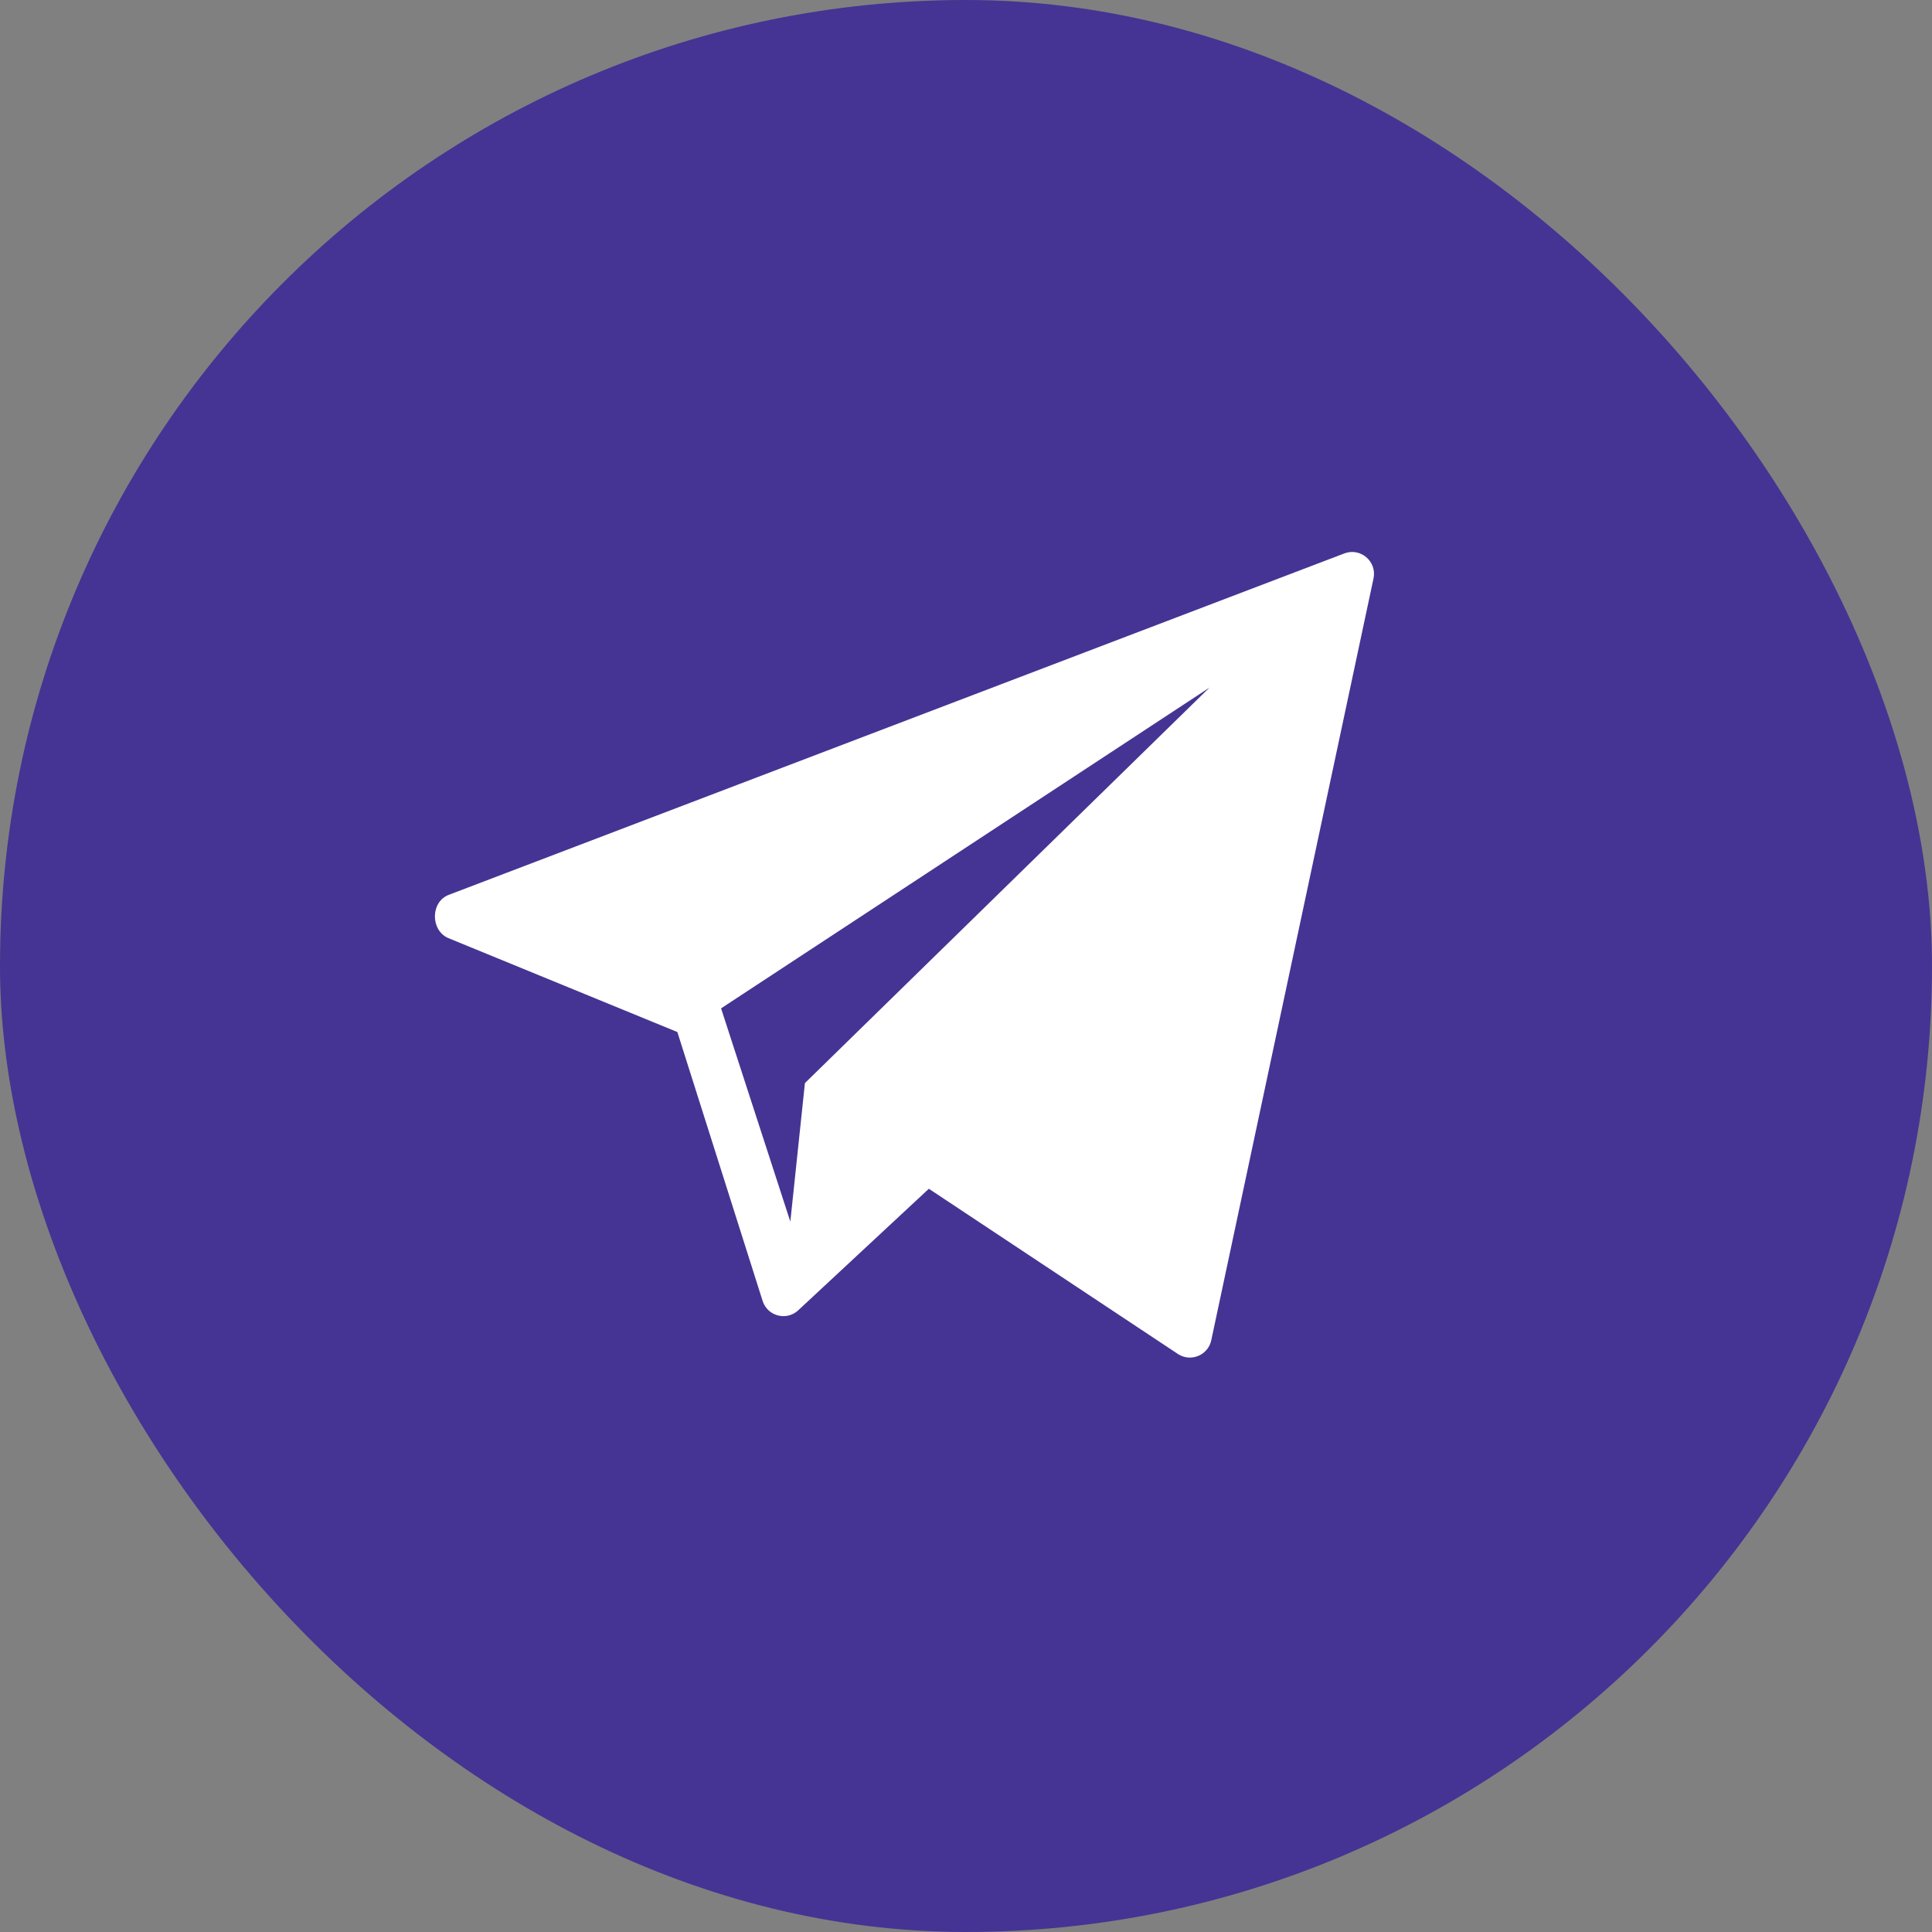
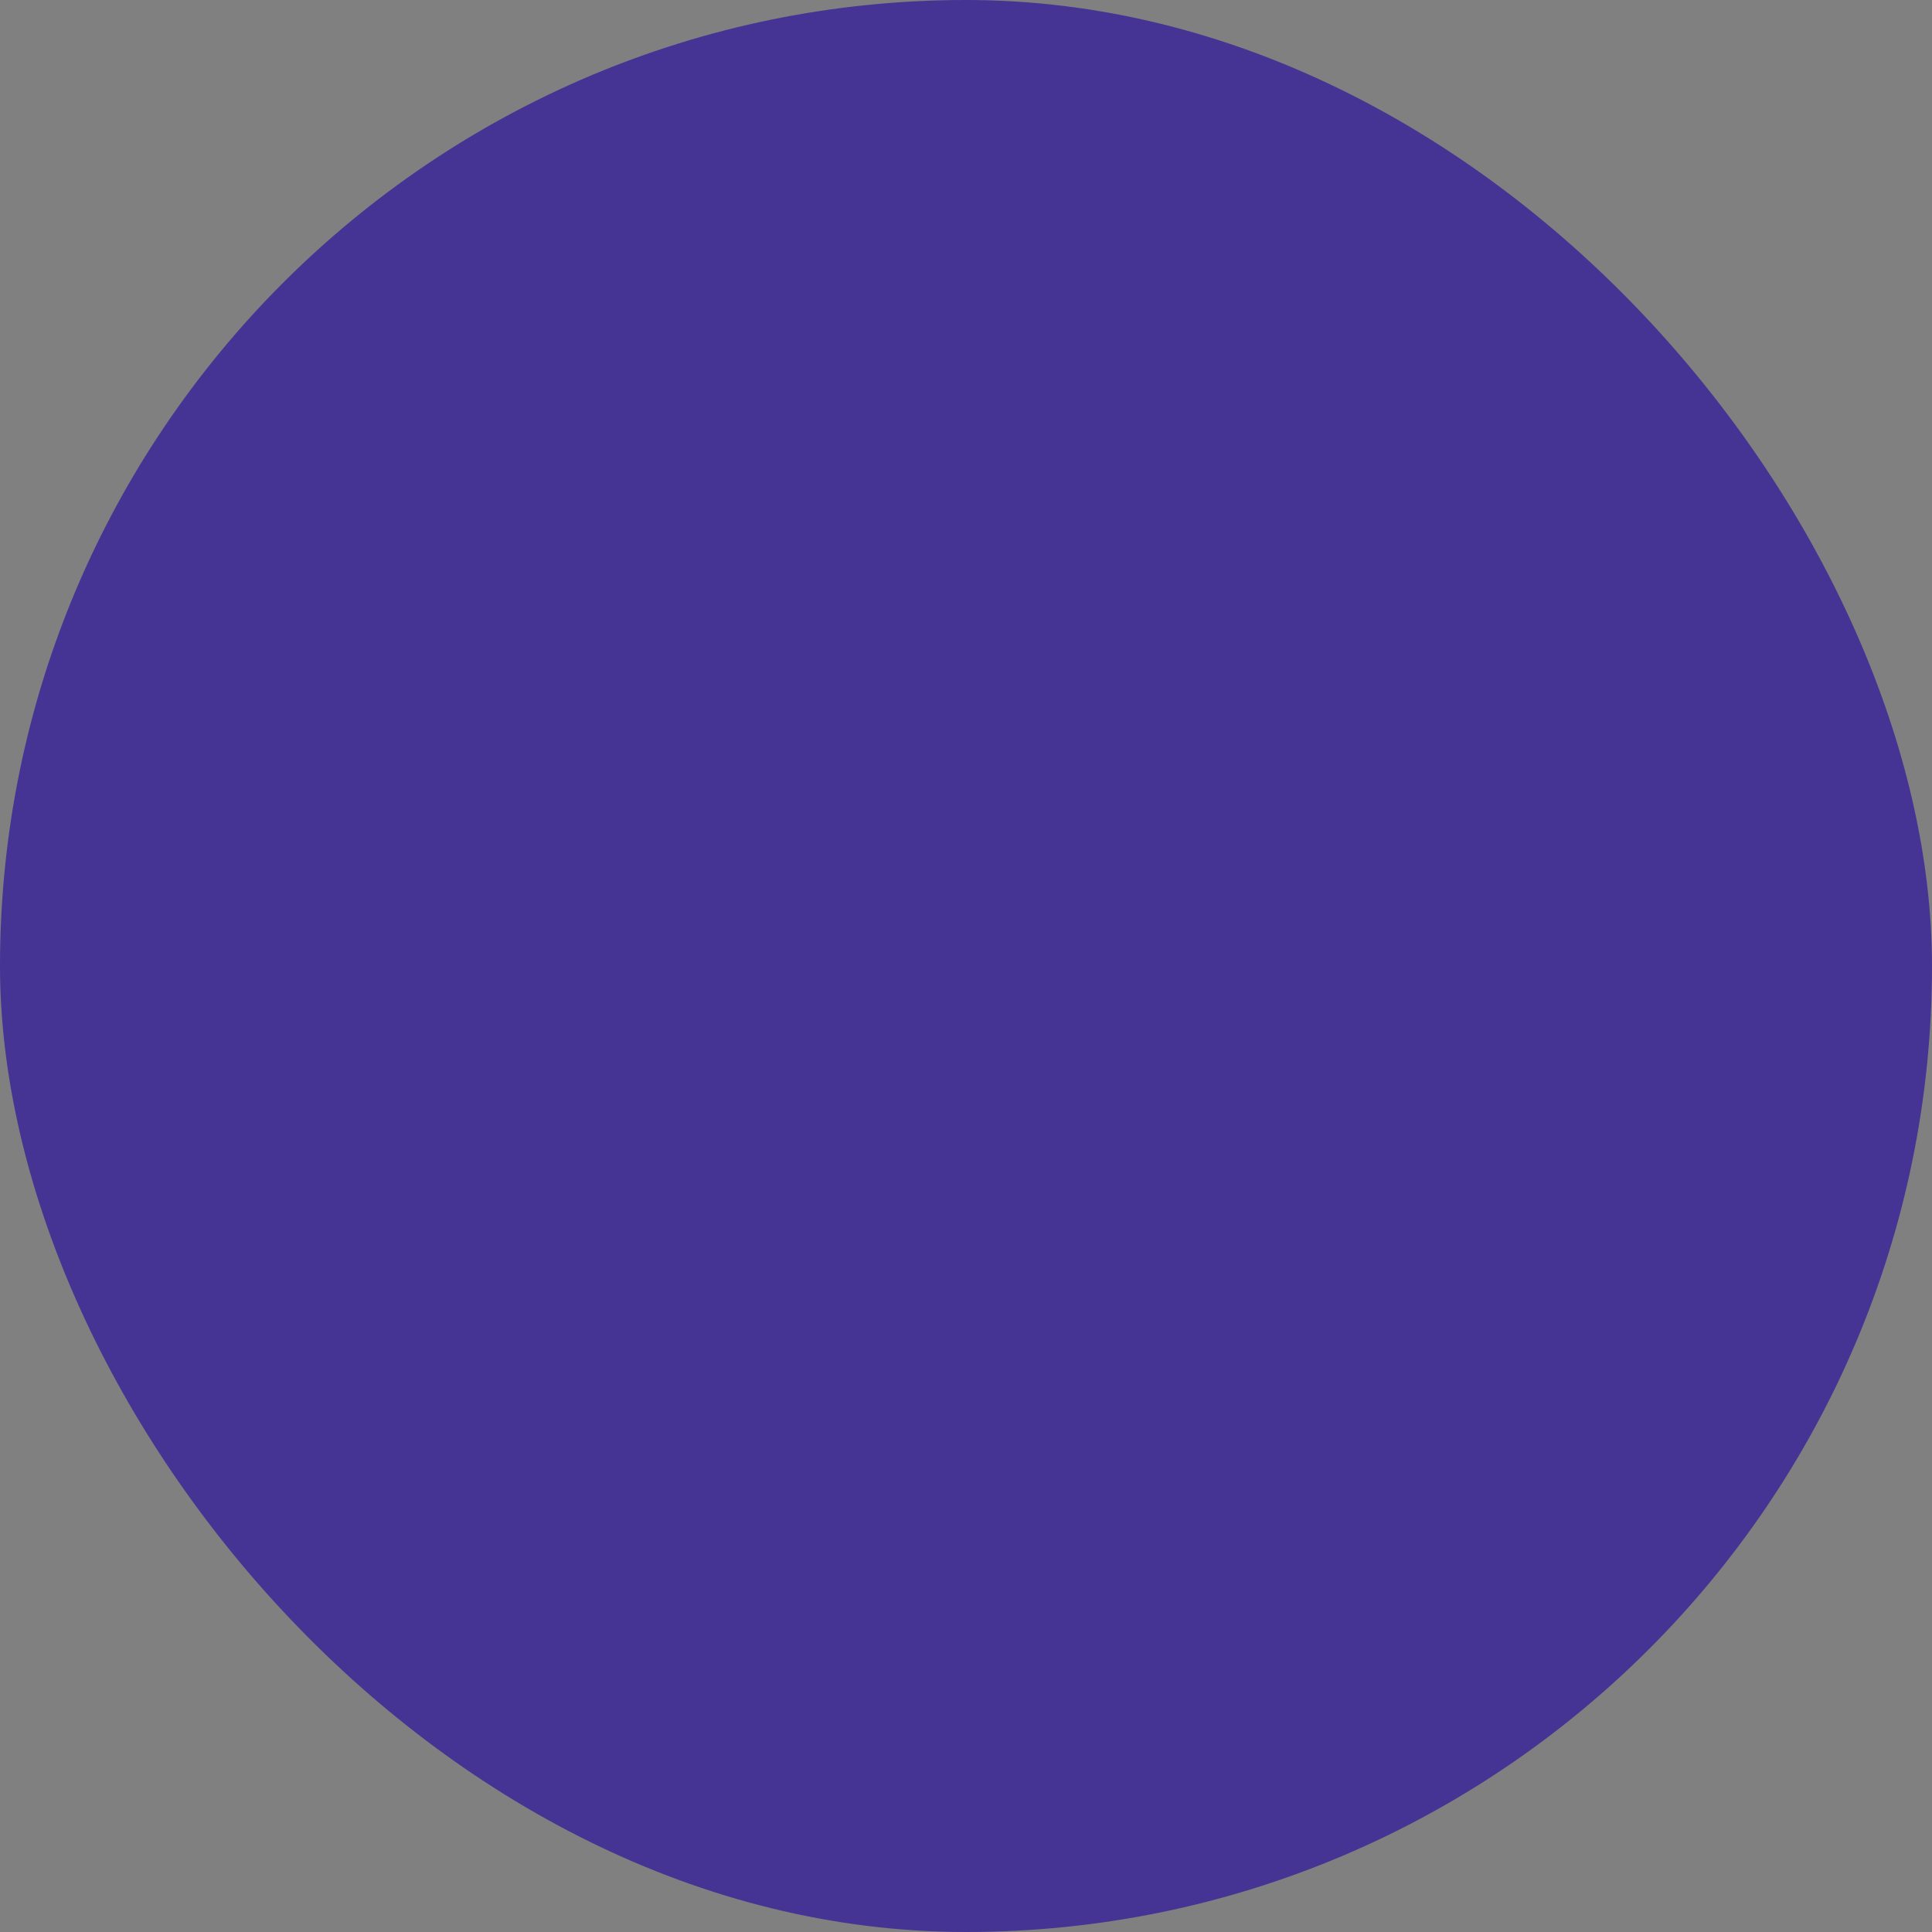
<svg xmlns="http://www.w3.org/2000/svg" width="40" height="40" viewBox="0 0 40 40" fill="none">
  <rect x="0" y="0" width="40" height="40" fill="#808080" stroke="none" />
  <rect width="40" height="40" rx="20" fill="#453493" />
-   <circle cx="20" cy="20" r="14" fill="white" />
-   <path d="M20 5C11.716 5 5 11.716 5 20C5 28.284 11.716 35 20 35C28.284 35 35 28.284 35 20C35 11.716 28.284 5 20 5ZM28.438 11.972L25.079 27.744C25.016 28.054 24.663 28.206 24.395 28.038L19.231 24.612L16.514 27.14C16.272 27.347 15.898 27.247 15.793 26.946L14.024 21.367L9.274 19.419C8.909 19.253 8.915 18.673 9.288 18.528L27.83 11.459C28.164 11.33 28.509 11.621 28.438 11.972Z" fill="#453493" />
-   <path d="M16.363 25.292L16.665 22.424L25.041 14.236L14.929 20.877L16.363 25.292Z" fill="#453493" />
</svg>